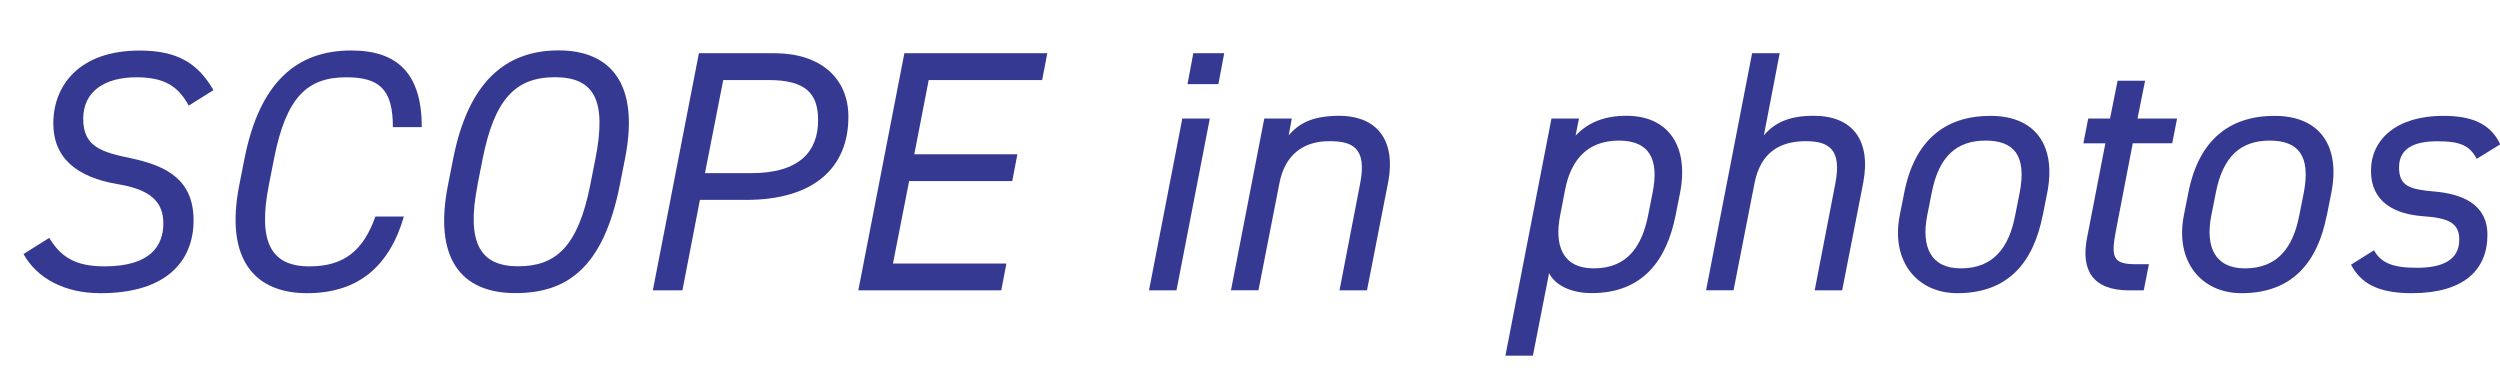
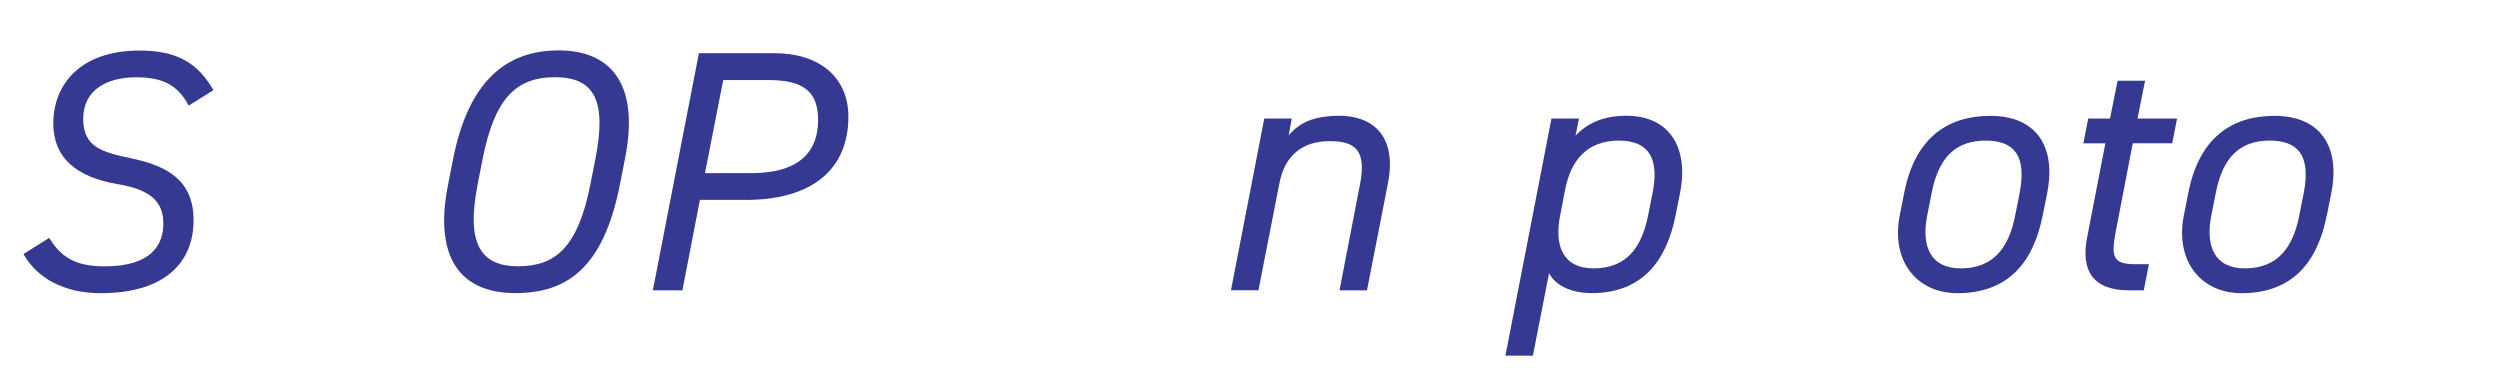
<svg xmlns="http://www.w3.org/2000/svg" id="uuid-9bae3f1d-514b-4be0-86bc-00bb2a0b5f3b" data-name="レイヤー 2" width="300.15" height="44.89" viewBox="0 0 300.15 44.89">
  <defs>
    <style>
      .uuid-ed434511-078c-4d08-a93b-ab410d9e257c {
        fill: #363991;
      }
    </style>
  </defs>
  <g id="uuid-f5303a4d-a1c2-4025-9918-a224d3274ddb" data-name="レイヤー 1">
    <g>
      <path class="uuid-ed434511-078c-4d08-a93b-ab410d9e257c" d="M22.65,12.66c-1.28-2.35-2.97-3.38-6.27-3.38-3.71,0-6.39,1.61-6.39,4.99s2.23,4,5.82,4.75c4.25.91,7.43,2.6,7.43,7.43s-3.18,8.75-11.18,8.75c-4.37,0-7.63-1.82-9.24-4.7l3.09-1.94c1.36,2.23,3.05,3.42,6.64,3.42,5.65,0,7.06-2.6,7.06-5.16s-1.49-4.04-5.41-4.7c-5.03-.83-7.8-3.18-7.8-7.3,0-4.5,3.05-8.75,10.36-8.75,4.62,0,7.01,1.57,8.87,4.75l-2.97,1.86Z" />
-       <path class="uuid-ed434511-078c-4d08-a93b-ab410d9e257c" d="M47.17,15.26c0-4.58-1.65-5.98-5.61-5.98-4.7,0-7.22,2.43-8.66,9.78l-.62,3.14c-1.36,6.93.29,9.78,4.87,9.78,4.21,0,6.48-1.94,7.92-5.98h3.42c-1.77,6.07-5.57,9.2-11.63,9.2s-9.94-3.8-8.13-13l.62-3.14c1.82-9.2,6.27-13,12.83-13,5.61,0,8.46,2.85,8.46,9.2h-3.47Z" />
      <path class="uuid-ed434511-078c-4d08-a93b-ab410d9e257c" d="M74.42,22.19c-1.98,10.03-6.4,13-12.54,13-6.64,0-9.82-4.29-8.09-13l.62-3.14c1.82-9.2,6.27-13,12.67-13,5.9,0,9.82,3.63,7.96,13l-.62,3.14ZM57.34,22.19c-1.4,7.06.37,9.78,4.87,9.78s7.18-2.31,8.66-9.78l.62-3.14c1.36-6.93-.08-9.78-4.87-9.78s-7.26,2.72-8.67,9.78l-.62,3.14Z" />
      <path class="uuid-ed434511-078c-4d08-a93b-ab410d9e257c" d="M84.03,24.01l-2.1,10.85h-3.55l5.53-28.47h9.08c5.49,0,8.87,2.97,8.87,7.63,0,6.11-4.13,9.98-12.29,9.98h-5.53ZM90.17,20.79c5.86,0,8.05-2.64,8.05-6.35,0-3.18-1.44-4.83-5.94-4.83h-5.45l-2.19,11.18h5.53Z" />
-       <path class="uuid-ed434511-078c-4d08-a93b-ab410d9e257c" d="M125.74,6.39l-.62,3.22h-13.62l-1.73,8.91h12.38l-.62,3.22h-12.38l-1.94,9.9h13.62l-.62,3.22h-17.16l5.53-28.47h17.16Z" />
-       <path class="uuid-ed434511-078c-4d08-a93b-ab410d9e257c" d="M141.95,14.23h3.3l-4,20.63h-3.3l4-20.63ZM143.27,6.39h3.71l-.7,3.71h-3.71l.7-3.71Z" />
      <path class="uuid-ed434511-078c-4d08-a93b-ab410d9e257c" d="M151.79,14.23h3.3l-.37,2.02c1.32-1.53,2.93-2.31,5.98-2.35,4-.04,7.06,2.31,5.94,8.09l-2.52,12.87h-3.3l2.48-12.83c.87-4.42-1.07-5.08-3.71-5.08-3.09,0-5.32,1.61-5.98,5.03l-2.52,12.87h-3.3l4-20.63Z" />
      <path class="uuid-ed434511-078c-4d08-a93b-ab410d9e257c" d="M195.27,13.9c5.12,0,7.51,3.75,6.44,9.24l-.54,2.72c-1.07,5.36-3.92,9.33-10.07,9.33-2.39,0-4.33-.87-5.12-2.39l-1.94,9.9h-3.3l5.53-28.47h3.3l-.41,2.06c1.44-1.53,3.38-2.39,6.11-2.39ZM197.87,25.87l.54-2.72c.78-3.92-.29-6.27-4.04-6.27s-5.78,2.27-6.48,5.98l-.58,3.01c-.7,3.55.25,6.35,4.04,6.35,4.17,0,5.82-2.85,6.52-6.35Z" />
-       <path class="uuid-ed434511-078c-4d08-a93b-ab410d9e257c" d="M210.37,6.39h3.3l-1.9,9.86c1.28-1.49,2.97-2.35,5.98-2.35,4.66,0,6.93,2.93,5.94,8.09l-2.52,12.87h-3.3l2.48-12.83c.78-4.04-.7-5.08-3.55-5.08-3.26,0-5.45,1.49-6.15,5.03l-2.52,12.87h-3.3l5.53-28.47Z" />
      <path class="uuid-ed434511-078c-4d08-a93b-ab410d9e257c" d="M245.24,25.87c-1.07,5.45-4,9.33-10.23,9.33-4.83,0-8-3.8-6.93-9.33l.54-2.72c1.24-6.35,4.95-9.24,10.36-9.24s7.92,3.59,6.81,9.24l-.54,2.72ZM241.94,25.87l.54-2.72c.87-4.5-.7-6.27-4.08-6.27s-5.61,1.77-6.48,6.27l-.54,2.72c-.74,3.8.45,6.35,4.04,6.35,3.92,0,5.78-2.52,6.52-6.35Z" />
      <path class="uuid-ed434511-078c-4d08-a93b-ab410d9e257c" d="M250.69,14.23h2.64l.91-4.54h3.3l-.91,4.54h4.75l-.58,2.97h-4.74l-2.02,10.48c-.58,3.09-.45,4.04,2.31,4.04h1.65l-.62,3.14h-1.77c-4.33,0-5.82-2.39-5.03-6.35l2.19-11.3h-2.64l.58-2.97Z" />
      <path class="uuid-ed434511-078c-4d08-a93b-ab410d9e257c" d="M279.35,25.87c-1.07,5.45-4,9.33-10.23,9.33-4.83,0-8-3.8-6.93-9.33l.54-2.72c1.24-6.35,4.95-9.24,10.36-9.24s7.92,3.59,6.81,9.24l-.54,2.72ZM276.05,25.87l.54-2.72c.87-4.5-.7-6.27-4.08-6.27s-5.61,1.77-6.48,6.27l-.54,2.72c-.74,3.8.45,6.35,4.04,6.35,3.92,0,5.78-2.52,6.52-6.35Z" />
-       <path class="uuid-ed434511-078c-4d08-a93b-ab410d9e257c" d="M297.35,19.06c-.83-1.53-1.86-2.1-4.7-2.1s-4.62.87-4.62,3.14,1.32,2.64,4.21,2.89c3.38.29,6.4,1.53,6.4,5.2,0,4.29-2.93,7.01-9.08,7.01-4.21,0-6.15-1.28-7.3-3.42l2.76-1.73c.83,1.49,2.19,2.1,5.16,2.1s5.08-.87,5.08-3.38c0-2.02-1.32-2.6-4.33-2.81-3.42-.25-6.27-1.69-6.27-5.45s3.05-6.6,8.67-6.6c3.34,0,5.65.87,6.85,3.42l-2.81,1.73Z" />
    </g>
  </g>
</svg>